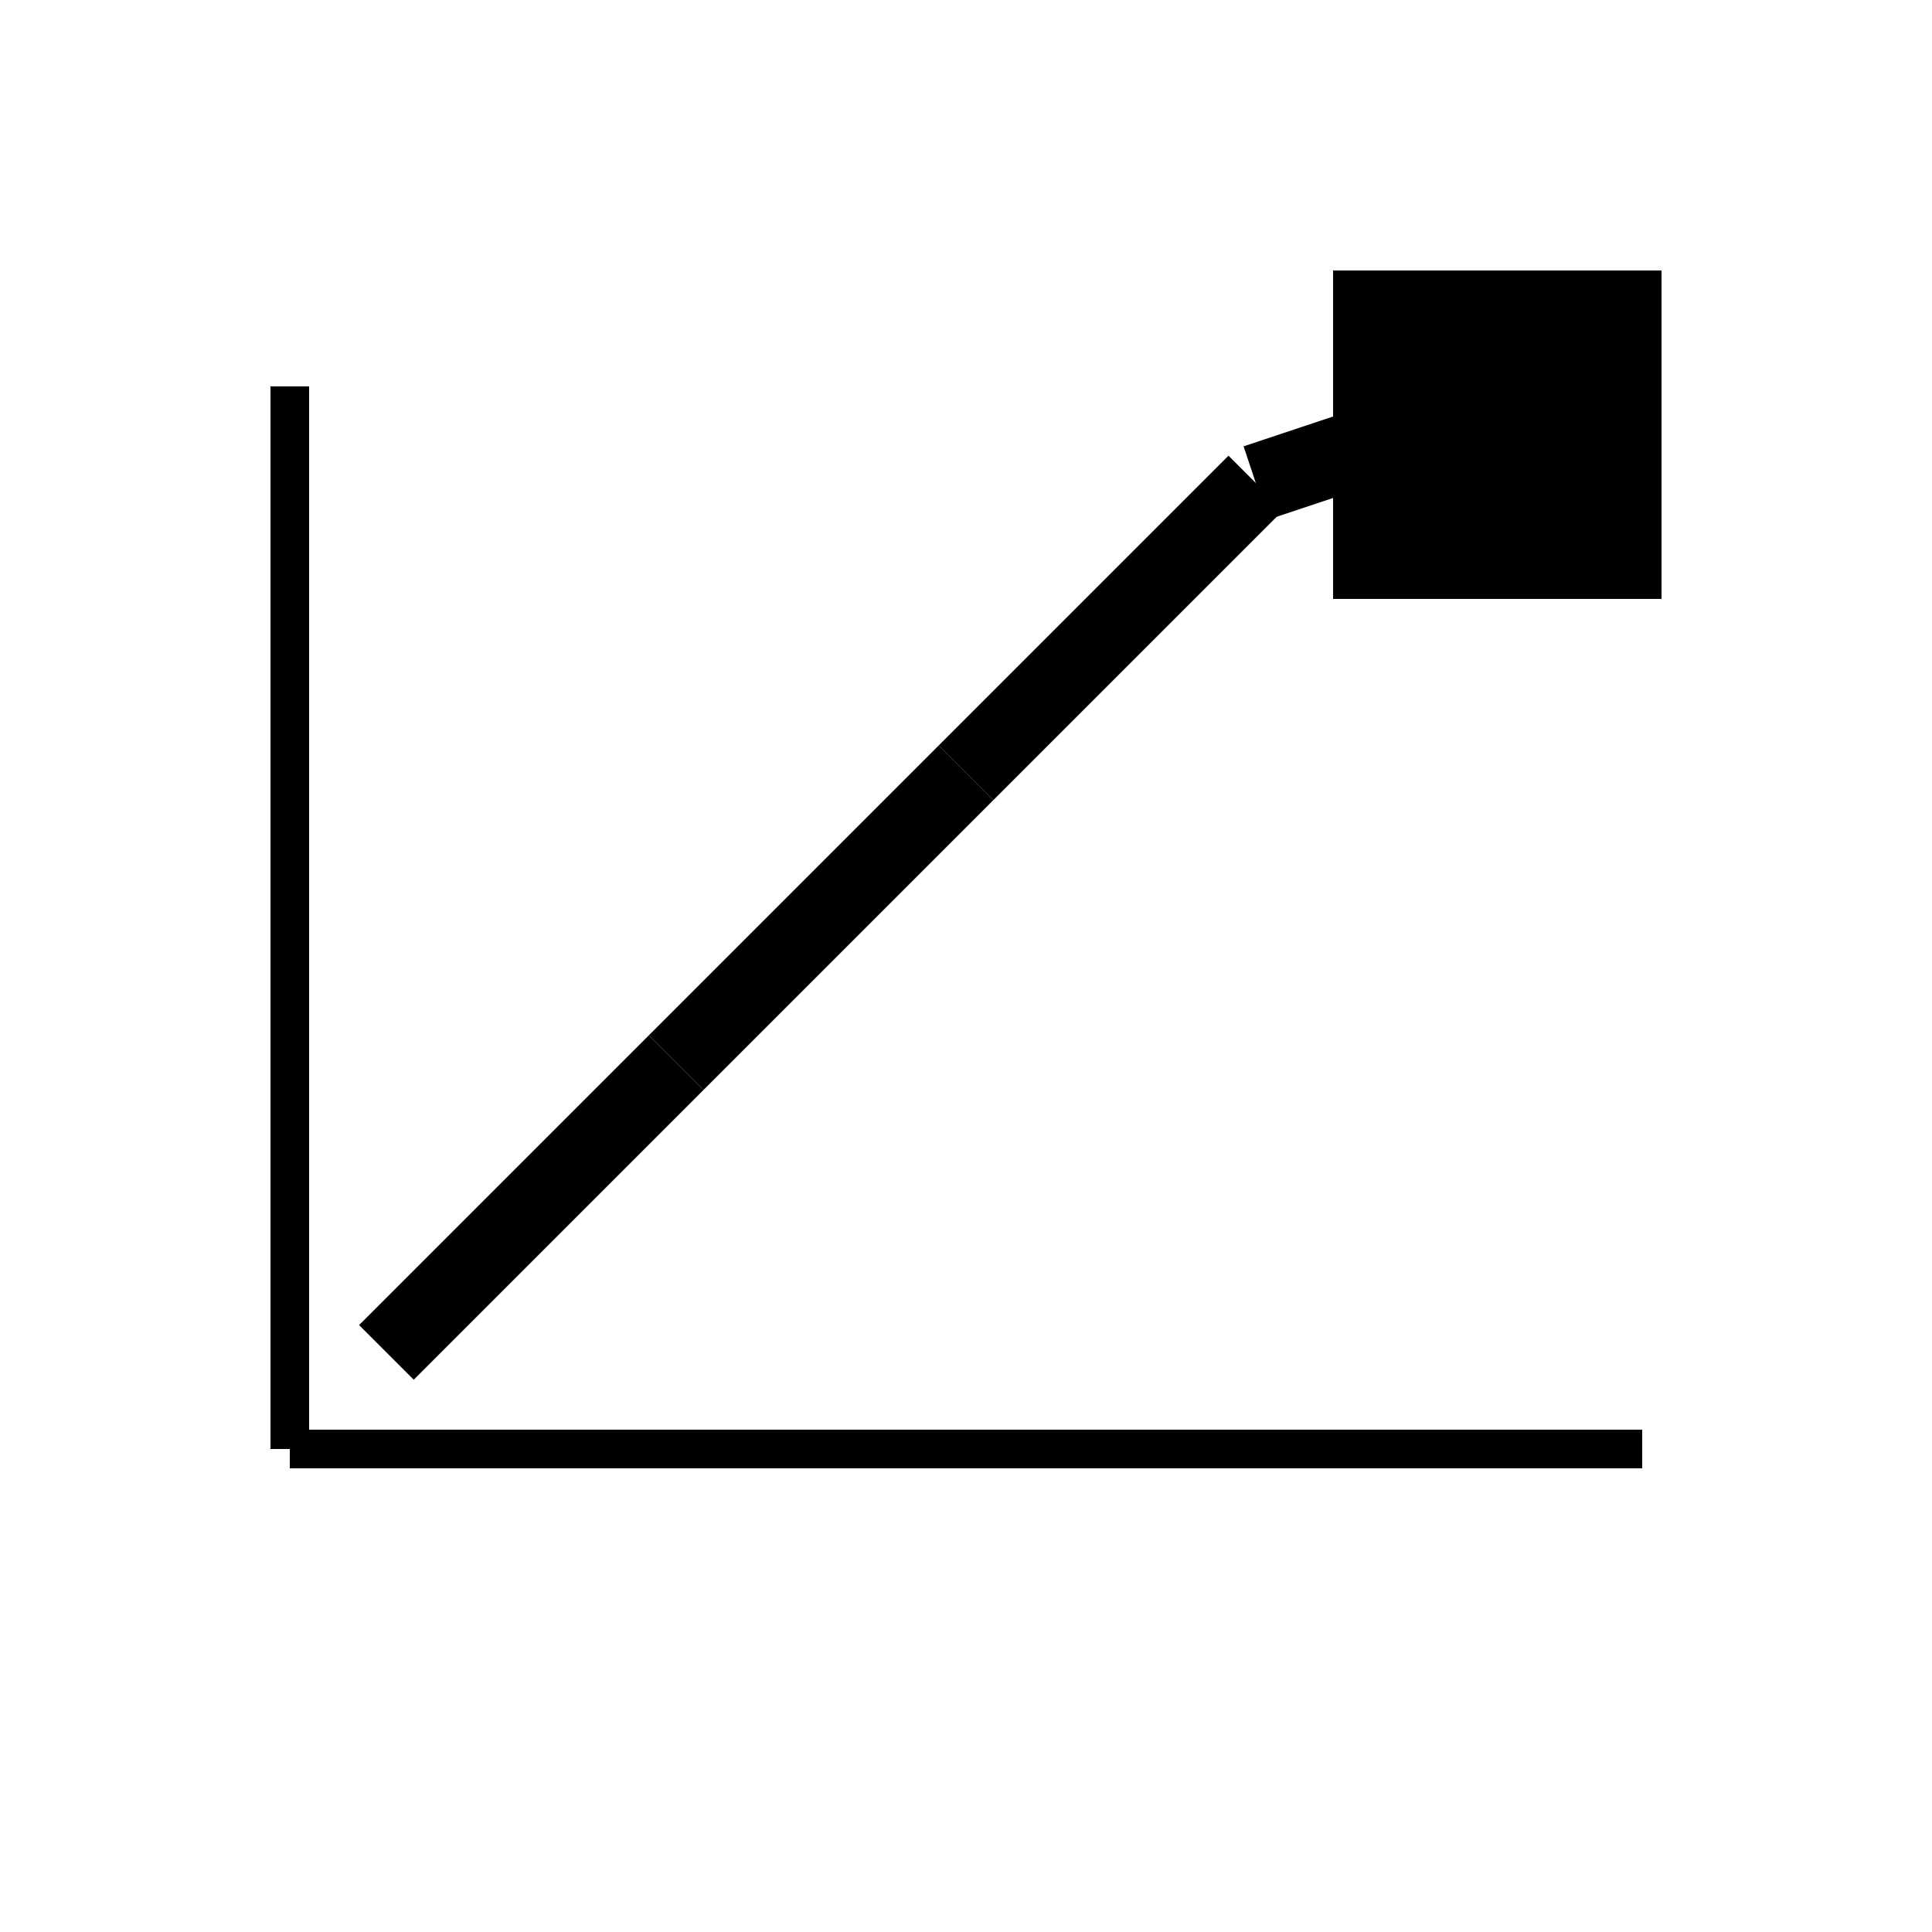
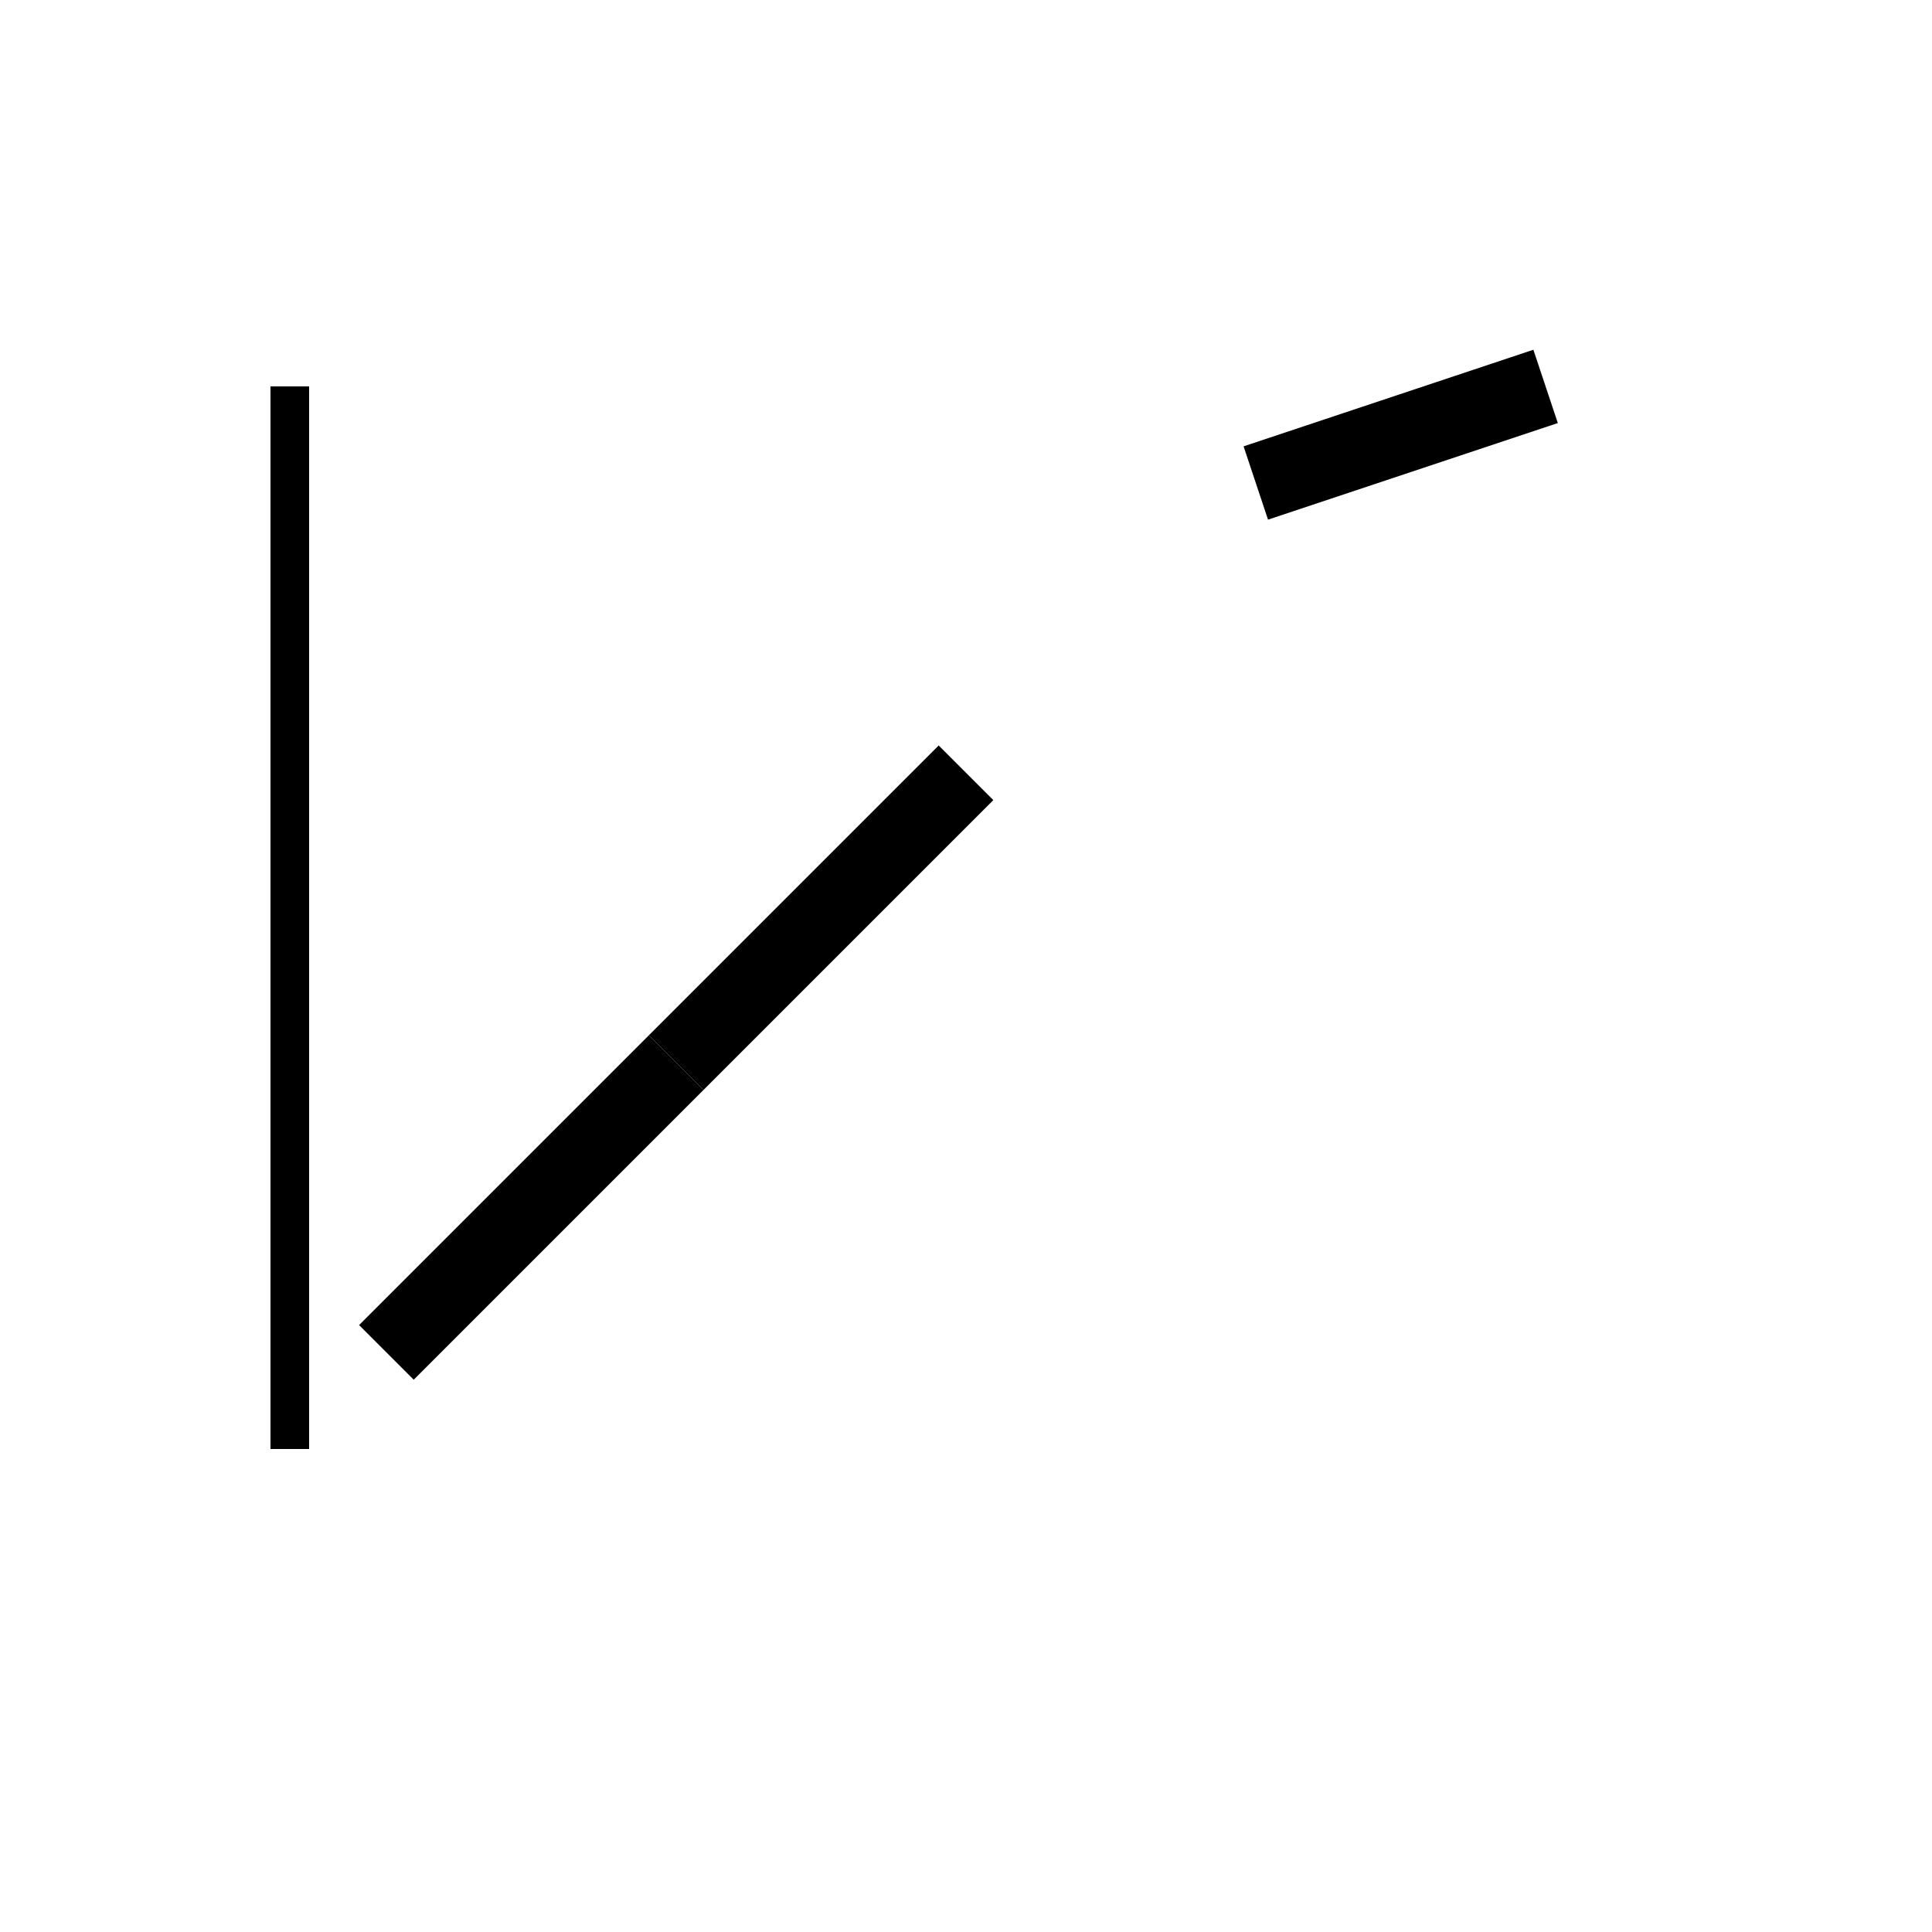
<svg xmlns="http://www.w3.org/2000/svg" viewBox="0 0 100 100" width="100" height="100">
  <line x1="20" y1="70" x2="35" y2="55" stroke="black" stroke-width="4" fill="none" />
  <line x1="35" y1="55" x2="50" y2="40" stroke="black" stroke-width="4" fill="none" />
-   <line x1="50" y1="40" x2="65" y2="25" stroke="black" stroke-width="4" fill="none" />
  <line x1="65" y1="25" x2="80" y2="20" stroke="black" stroke-width="4" fill="none" />
-   <rect x="70" y="15" width="15" height="15" fill="black" stroke="black" stroke-width="2" />
-   <line x1="15" y1="75" x2="85" y2="75" stroke="black" stroke-width="2" />
  <line x1="15" y1="20" x2="15" y2="75" stroke="black" stroke-width="2" />
</svg>